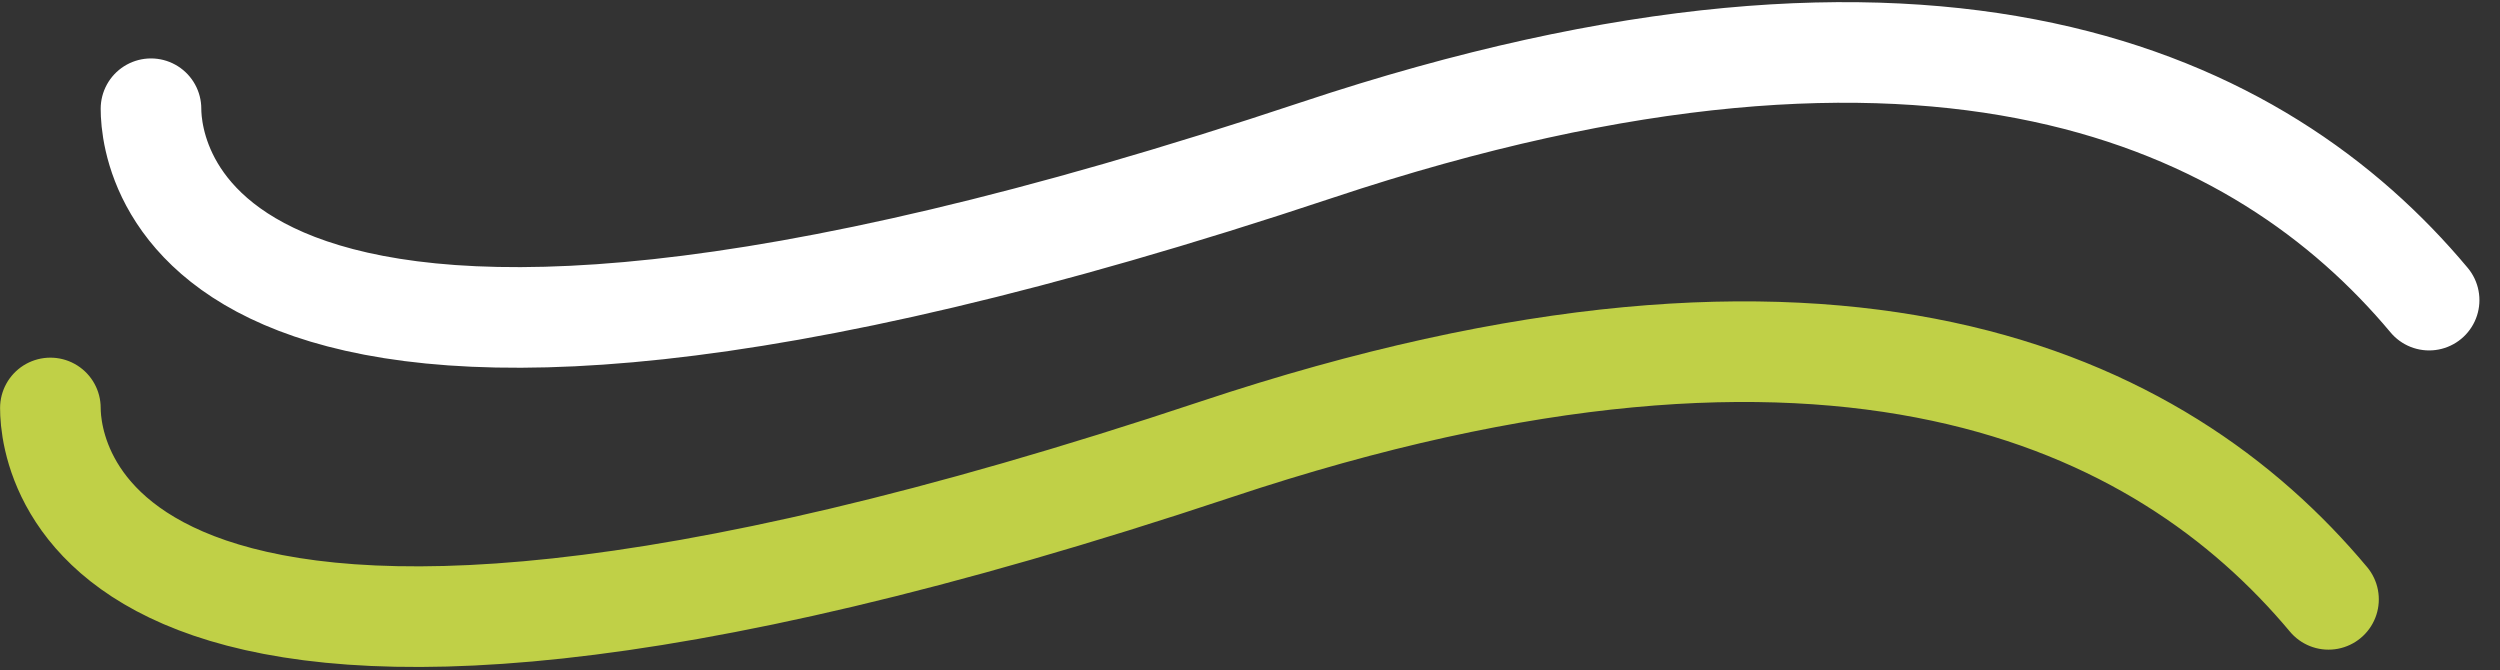
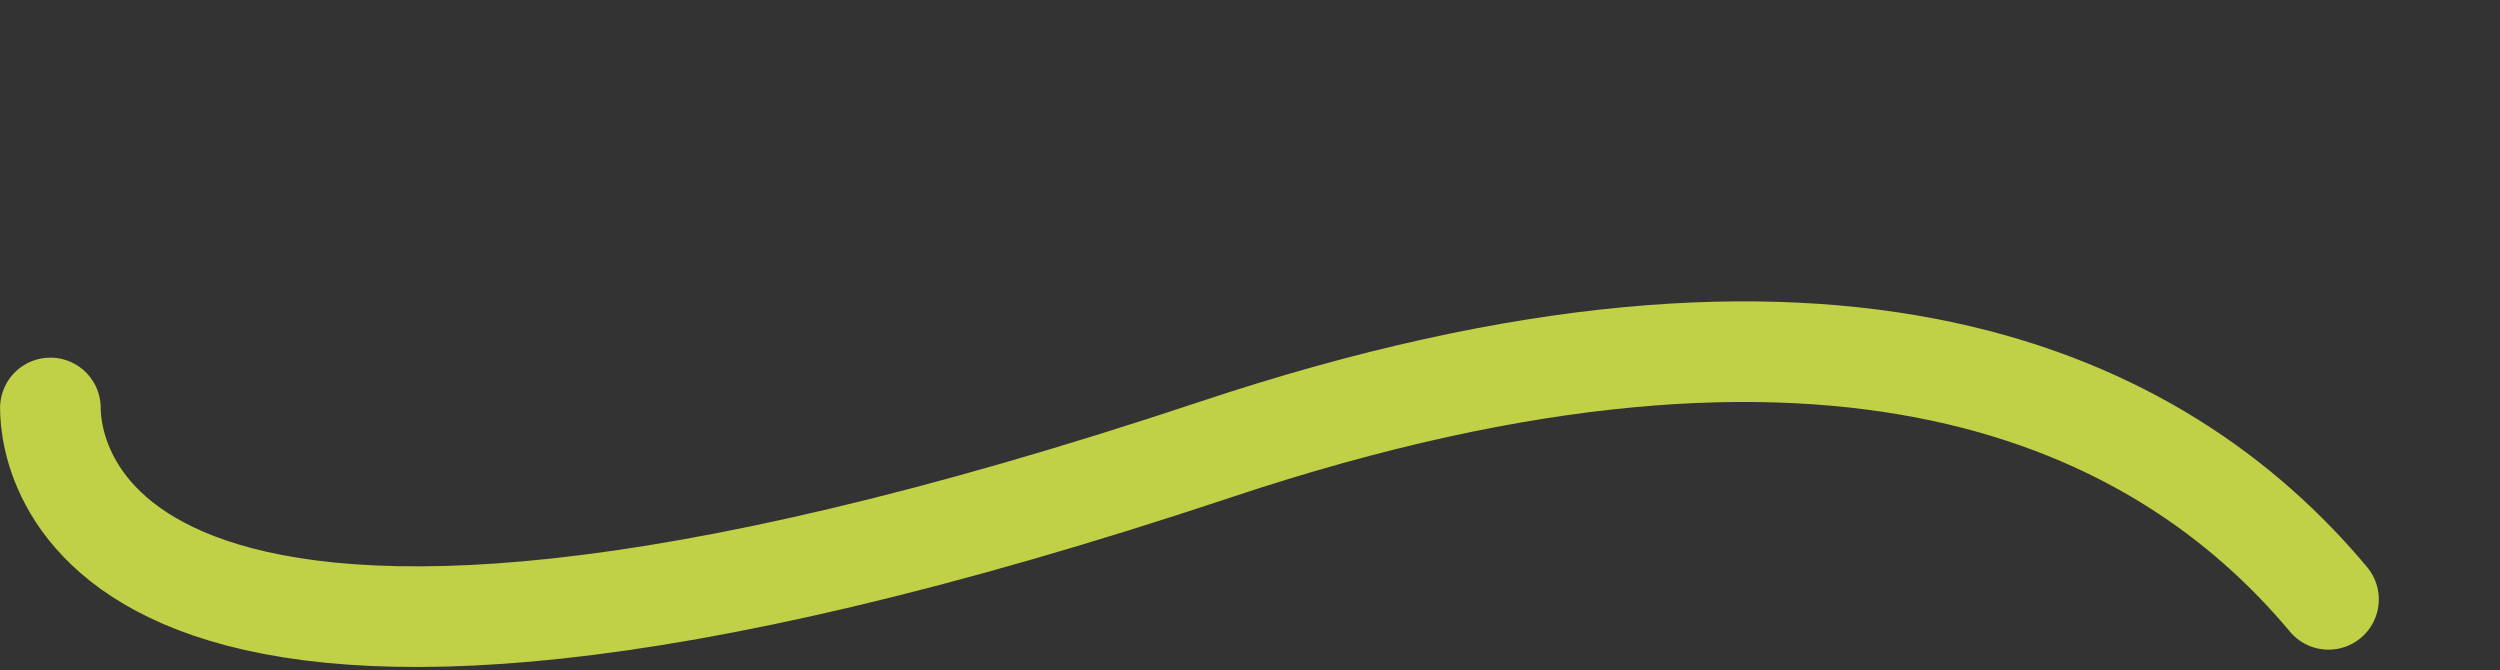
<svg xmlns="http://www.w3.org/2000/svg" width="99.392" height="26.645" viewBox="0 0 99.392 26.645">
  <rect x="0" y="0" width="99.392" height="26.645" fill="#333333" stroke="none" />
  <g id="symbole-blanc" transform="translate(2.003 2.085)">
    <path id="Tracé_139" data-name="Tracé 139" d="M1,3.238c0,1.947,1.465,16.6,46.349,1.644,24.7-8.227,37.556-2.008,44.222,5.965" transform="translate(-1 10.896)" fill="none" stroke="#c0d047" stroke-linecap="round" stroke-width="4" />
-     <path id="Tracé_140" data-name="Tracé 140" d="M1,3.238c0,1.947,1.465,16.6,46.349,1.644,24.7-8.227,37.556-2.008,44.222,5.965" transform="translate(3 -1)" fill="none" stroke="#fff" stroke-linecap="round" stroke-width="4" />
  </g>
</svg>